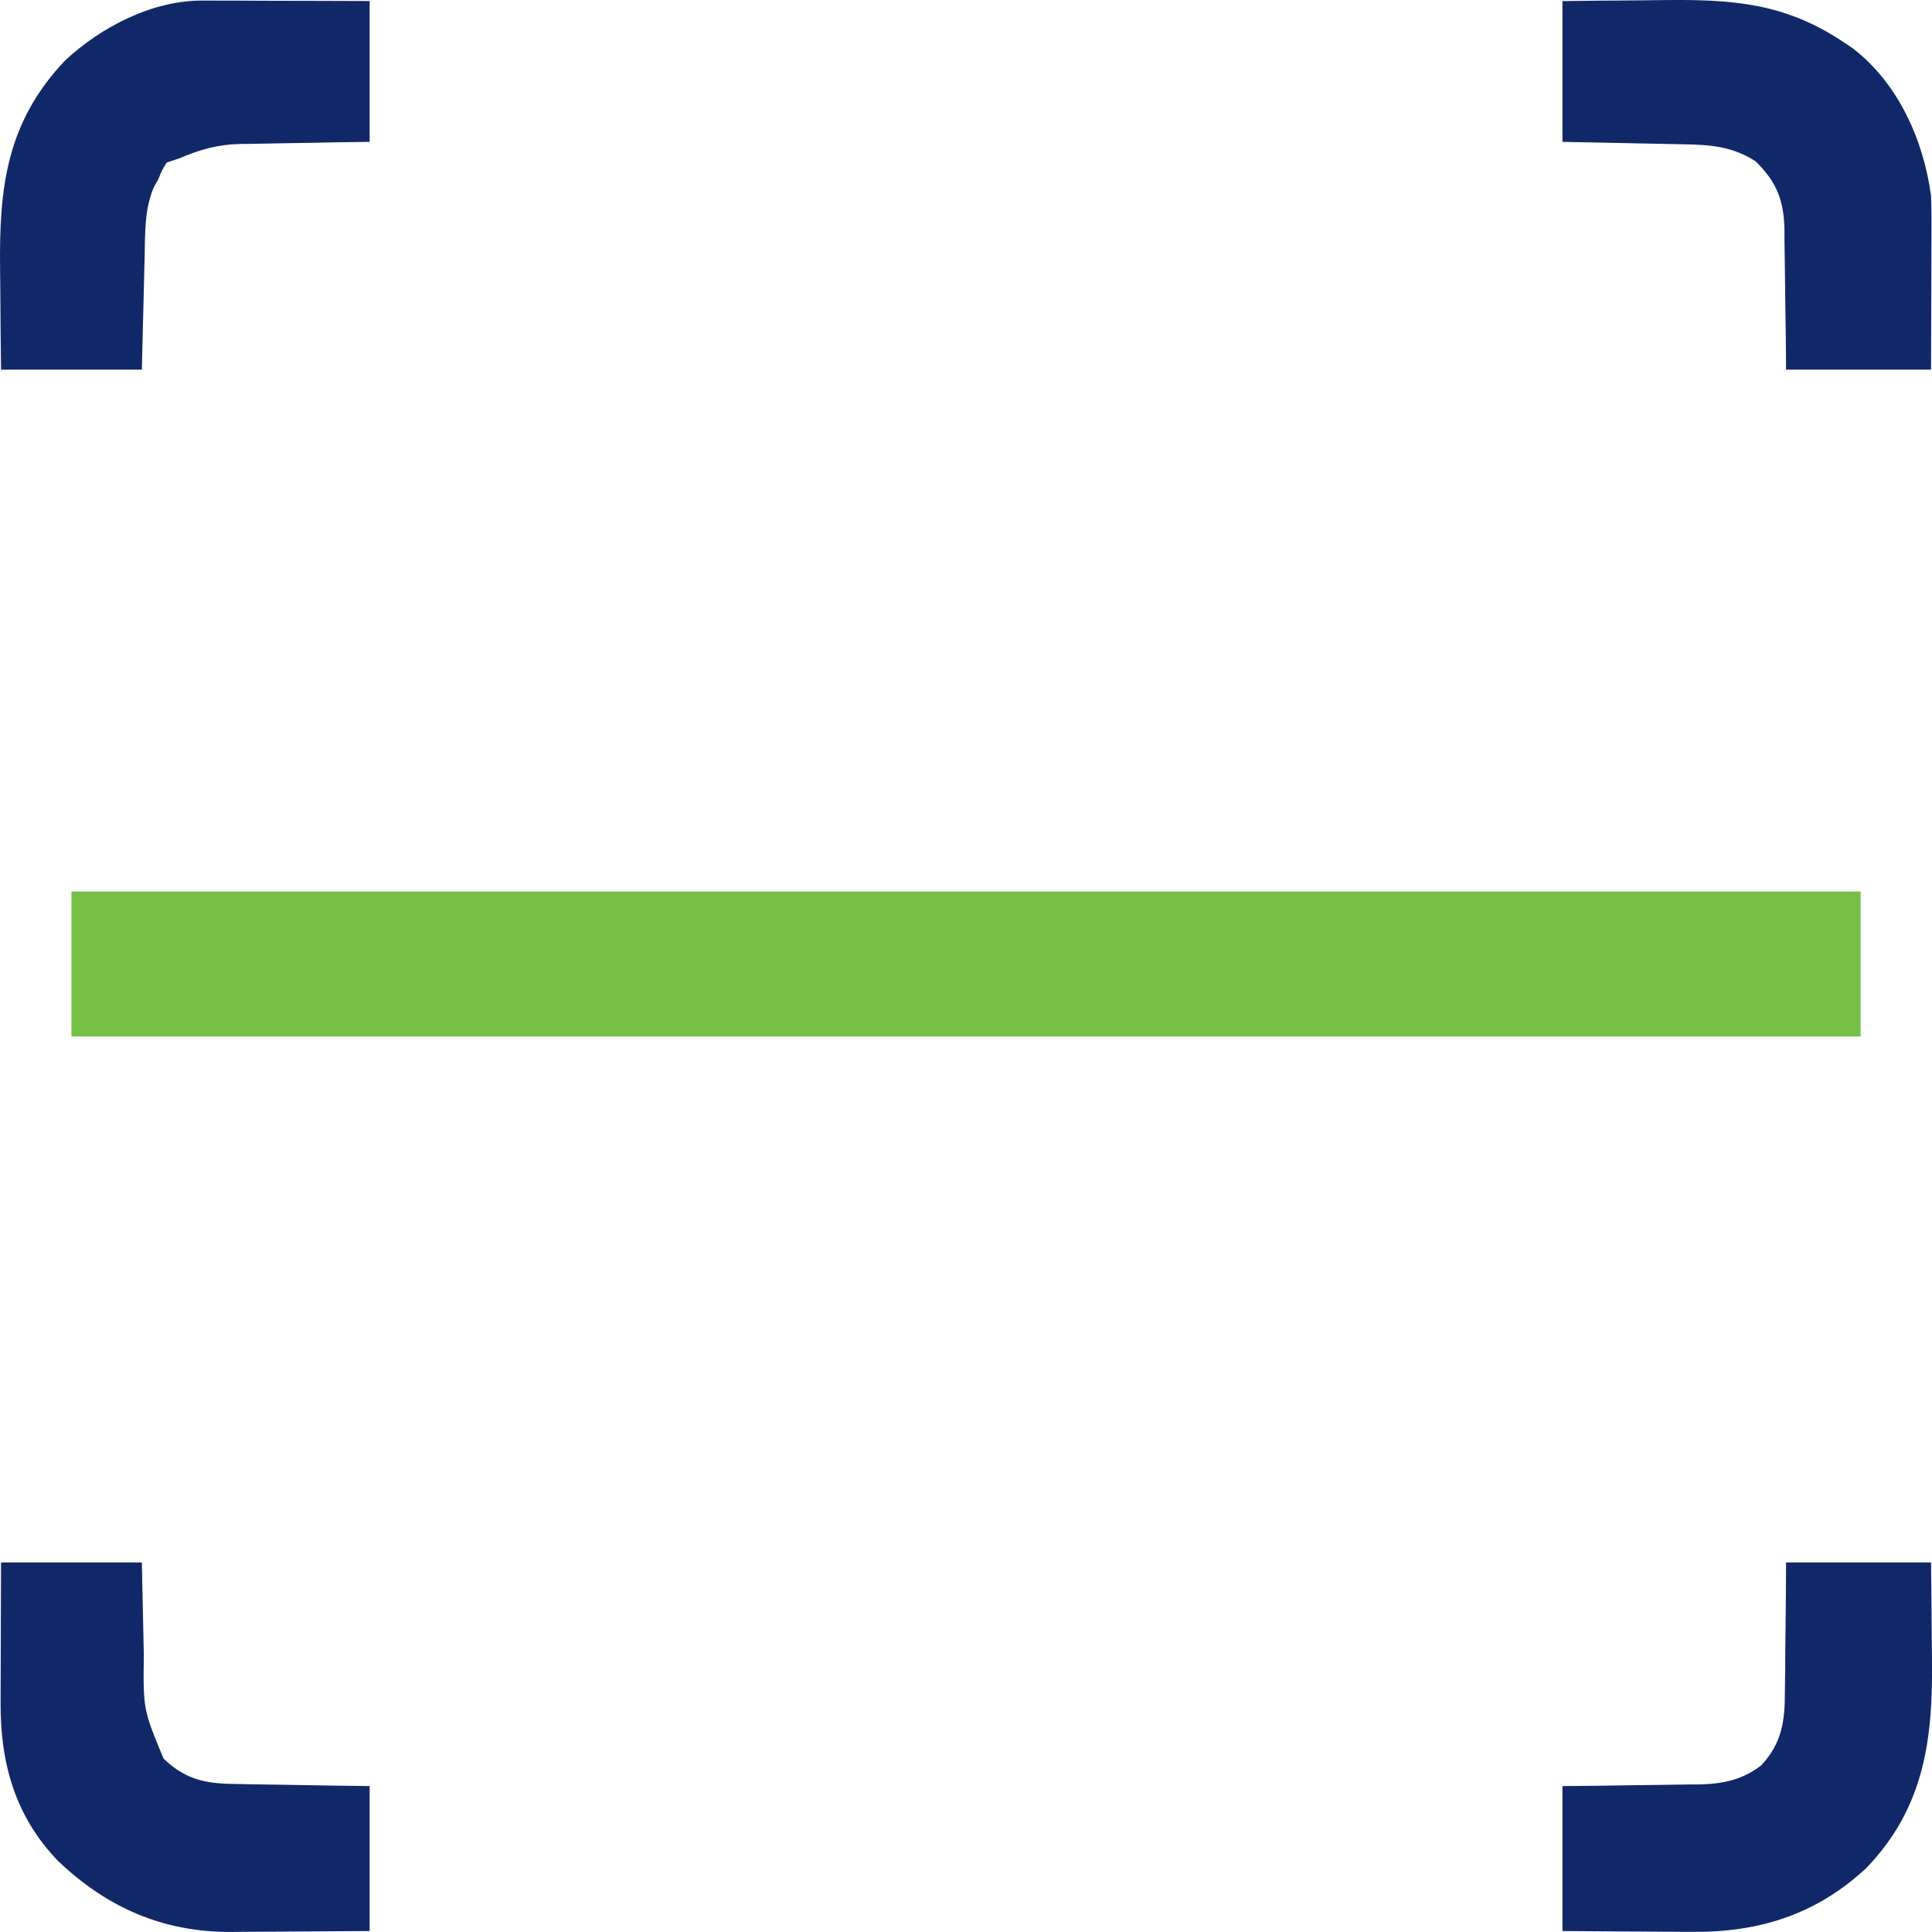
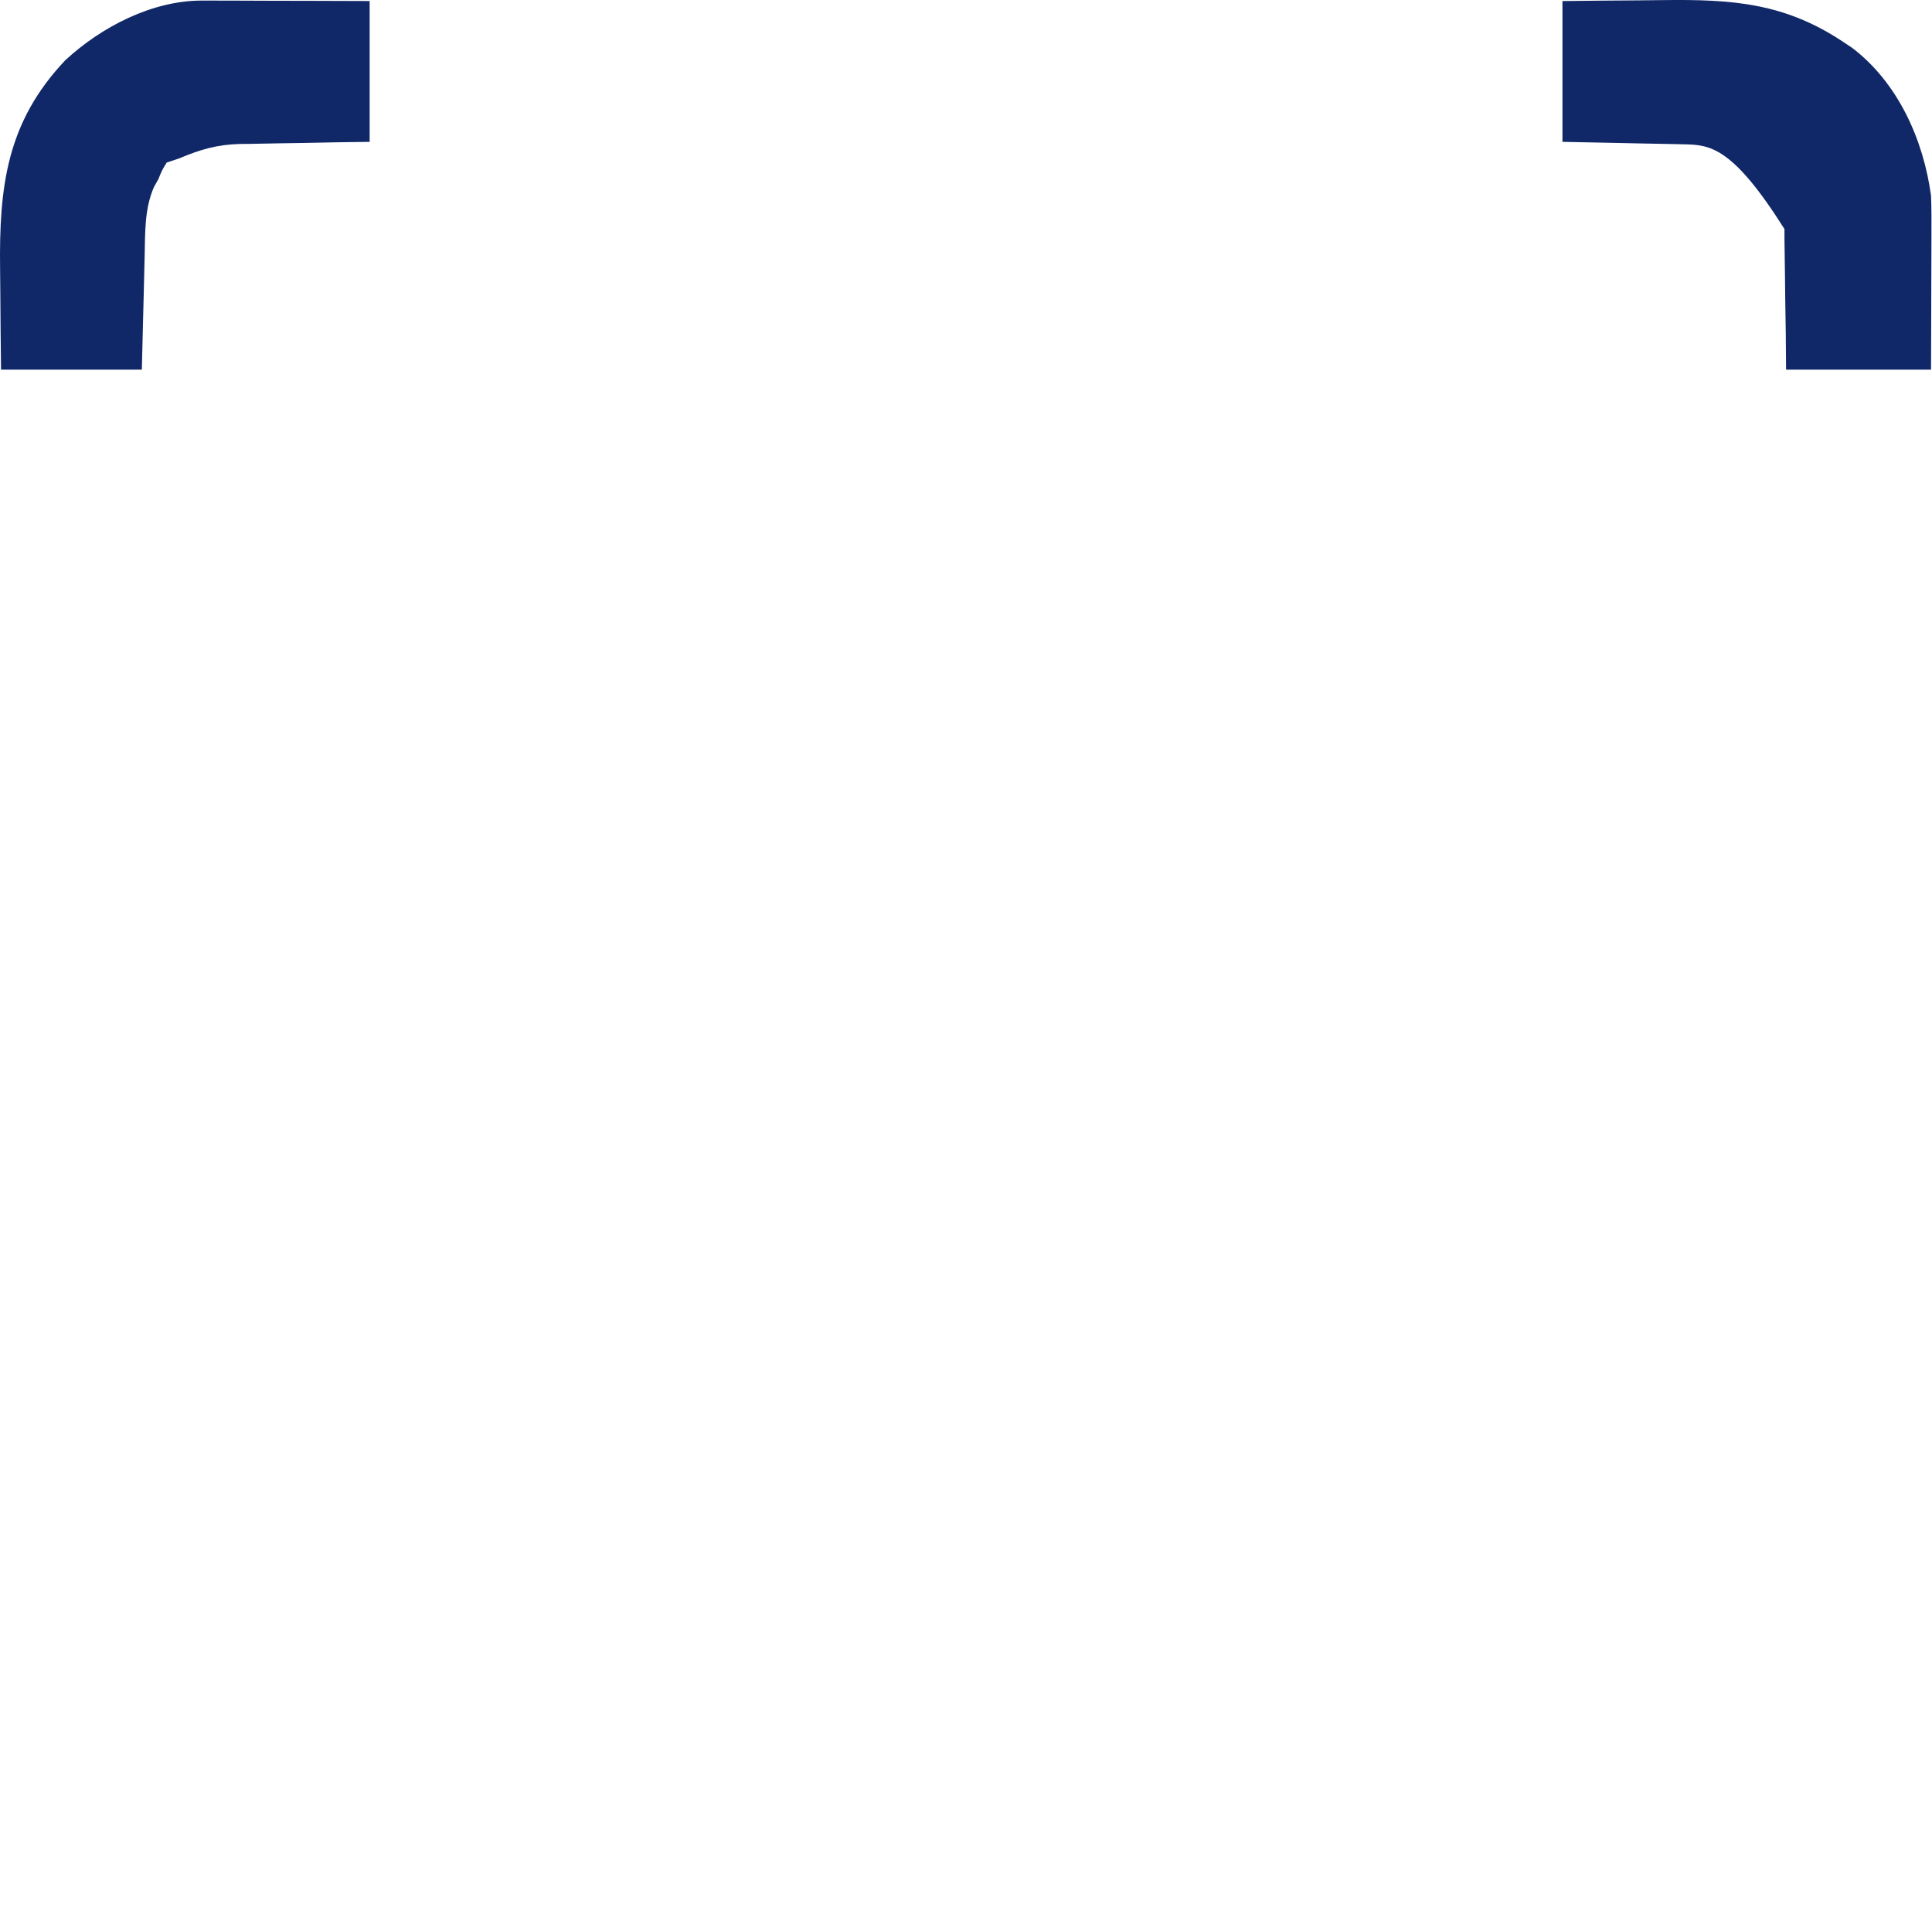
<svg xmlns="http://www.w3.org/2000/svg" width="64" height="64" viewBox="0 0 64 64" fill="none">
-   <path d="M2.366 29.532C21.925 29.532 41.484 29.532 61.636 29.532C61.636 31.117 61.636 32.702 61.636 34.334C42.077 34.334 22.518 34.334 2.366 34.334C2.366 32.749 2.366 31.165 2.366 29.532Z" fill="#75C044" />
-   <path d="M59.166 51.758C60.751 51.758 62.336 51.758 63.968 51.758C63.978 52.548 63.986 53.339 63.991 54.129C63.993 54.398 63.996 54.666 63.999 54.934C64.034 57.595 63.759 59.863 61.83 61.876C60.17 63.423 58.259 64.023 56.018 63.995C55.895 63.995 55.772 63.995 55.646 63.994C55.259 63.993 54.871 63.989 54.484 63.986C54.22 63.984 53.955 63.983 53.69 63.982C53.046 63.979 52.402 63.974 51.758 63.968C51.758 62.384 51.758 60.799 51.758 59.166C52.333 59.161 52.333 59.161 52.919 59.156C53.294 59.151 53.668 59.144 54.042 59.138C54.301 59.134 54.559 59.131 54.818 59.129C55.191 59.126 55.565 59.12 55.938 59.113C56.052 59.113 56.167 59.113 56.284 59.112C57.068 59.093 57.71 58.966 58.343 58.48C59.025 57.748 59.13 57.015 59.126 56.045C59.128 55.922 59.13 55.799 59.132 55.672C59.138 55.282 59.139 54.892 59.141 54.502C59.144 54.236 59.147 53.97 59.151 53.704C59.16 53.055 59.163 52.407 59.166 51.758Z" fill="#112868" />
-   <path d="M51.758 0.035C52.587 0.025 53.417 0.017 54.246 0.012C54.528 0.01 54.809 0.007 55.091 0.003C57.383 -0.025 59.133 0.093 61.087 1.407C61.177 1.467 61.267 1.527 61.36 1.589C62.88 2.748 63.718 4.636 63.968 6.483C63.986 6.93 63.984 7.376 63.982 7.824C63.981 7.95 63.981 8.077 63.981 8.208C63.98 8.61 63.978 9.013 63.977 9.415C63.976 9.689 63.975 9.963 63.975 10.237C63.974 10.906 63.971 11.576 63.968 12.245C62.384 12.245 60.799 12.245 59.166 12.245C59.163 11.85 59.159 11.455 59.156 11.048C59.15 10.664 59.144 10.279 59.138 9.895C59.134 9.628 59.131 9.362 59.129 9.096C59.126 8.712 59.12 8.328 59.113 7.944C59.112 7.826 59.112 7.708 59.112 7.586C59.089 6.634 58.853 6.023 58.154 5.342C57.38 4.845 56.643 4.793 55.75 4.78C55.578 4.776 55.578 4.776 55.403 4.772C55.04 4.763 54.676 4.757 54.313 4.751C54.066 4.745 53.818 4.74 53.571 4.735C52.966 4.721 52.362 4.71 51.758 4.699C51.758 3.16 51.758 1.621 51.758 0.035Z" fill="#112868" />
-   <path d="M0.034 51.758C1.573 51.758 3.113 51.758 4.699 51.758C4.75 54.082 4.75 54.082 4.764 54.807C4.742 56.627 4.742 56.627 5.419 58.258C6.202 59.005 6.896 59.092 7.93 59.099C8.116 59.103 8.116 59.103 8.305 59.107C8.698 59.114 9.091 59.119 9.483 59.124C9.751 59.128 10.018 59.133 10.285 59.138C10.938 59.15 11.591 59.158 12.245 59.166C12.245 60.751 12.245 62.336 12.245 63.968C11.469 63.975 10.693 63.98 9.917 63.983C9.653 63.985 9.39 63.987 9.126 63.989C8.745 63.992 8.365 63.994 7.984 63.995C7.868 63.997 7.752 63.998 7.632 63.999C5.385 64 3.543 63.189 1.929 61.653C0.505 60.18 0.009 58.414 0.02 56.407C0.021 56.274 0.021 56.141 0.021 56.004C0.022 55.58 0.024 55.157 0.025 54.733C0.026 54.446 0.027 54.158 0.027 53.87C0.029 53.166 0.031 52.462 0.034 51.758Z" fill="#112868" />
+   <path d="M51.758 0.035C52.587 0.025 53.417 0.017 54.246 0.012C54.528 0.01 54.809 0.007 55.091 0.003C57.383 -0.025 59.133 0.093 61.087 1.407C61.177 1.467 61.267 1.527 61.36 1.589C62.88 2.748 63.718 4.636 63.968 6.483C63.986 6.93 63.984 7.376 63.982 7.824C63.981 7.95 63.981 8.077 63.981 8.208C63.98 8.61 63.978 9.013 63.977 9.415C63.976 9.689 63.975 9.963 63.975 10.237C63.974 10.906 63.971 11.576 63.968 12.245C62.384 12.245 60.799 12.245 59.166 12.245C59.163 11.85 59.159 11.455 59.156 11.048C59.15 10.664 59.144 10.279 59.138 9.895C59.134 9.628 59.131 9.362 59.129 9.096C59.126 8.712 59.12 8.328 59.113 7.944C59.112 7.826 59.112 7.708 59.112 7.586C57.38 4.845 56.643 4.793 55.75 4.78C55.578 4.776 55.578 4.776 55.403 4.772C55.04 4.763 54.676 4.757 54.313 4.751C54.066 4.745 53.818 4.74 53.571 4.735C52.966 4.721 52.362 4.71 51.758 4.699C51.758 3.16 51.758 1.621 51.758 0.035Z" fill="#112868" />
  <path d="M6.7 0.019C6.885 0.019 6.885 0.019 7.074 0.019C7.206 0.019 7.338 0.02 7.475 0.021C7.611 0.021 7.747 0.021 7.888 0.021C8.322 0.022 8.757 0.024 9.192 0.026C9.487 0.026 9.782 0.027 10.077 0.027C10.799 0.029 11.522 0.032 12.245 0.034C12.245 1.574 12.245 3.113 12.245 4.699C11.881 4.704 11.517 4.709 11.143 4.714C10.787 4.721 10.432 4.728 10.077 4.735C9.832 4.739 9.587 4.743 9.341 4.746C8.987 4.751 8.633 4.758 8.279 4.766C8.17 4.767 8.062 4.768 7.95 4.769C7.195 4.788 6.63 4.953 5.933 5.248C5.798 5.293 5.662 5.338 5.522 5.385C5.367 5.636 5.367 5.636 5.247 5.934C5.175 6.061 5.175 6.061 5.102 6.191C4.787 6.905 4.809 7.698 4.792 8.466C4.79 8.575 4.787 8.683 4.784 8.795C4.775 9.139 4.767 9.483 4.759 9.827C4.753 10.061 4.747 10.295 4.741 10.529C4.726 11.101 4.712 11.673 4.699 12.245C3.159 12.245 1.62 12.245 0.034 12.245C0.024 11.415 0.016 10.586 0.011 9.756C0.009 9.475 0.006 9.193 0.003 8.911C-0.031 6.197 0.215 4.051 2.163 1.995C3.358 0.891 5.04 0.014 6.7 0.019Z" fill="#112868" />
</svg>